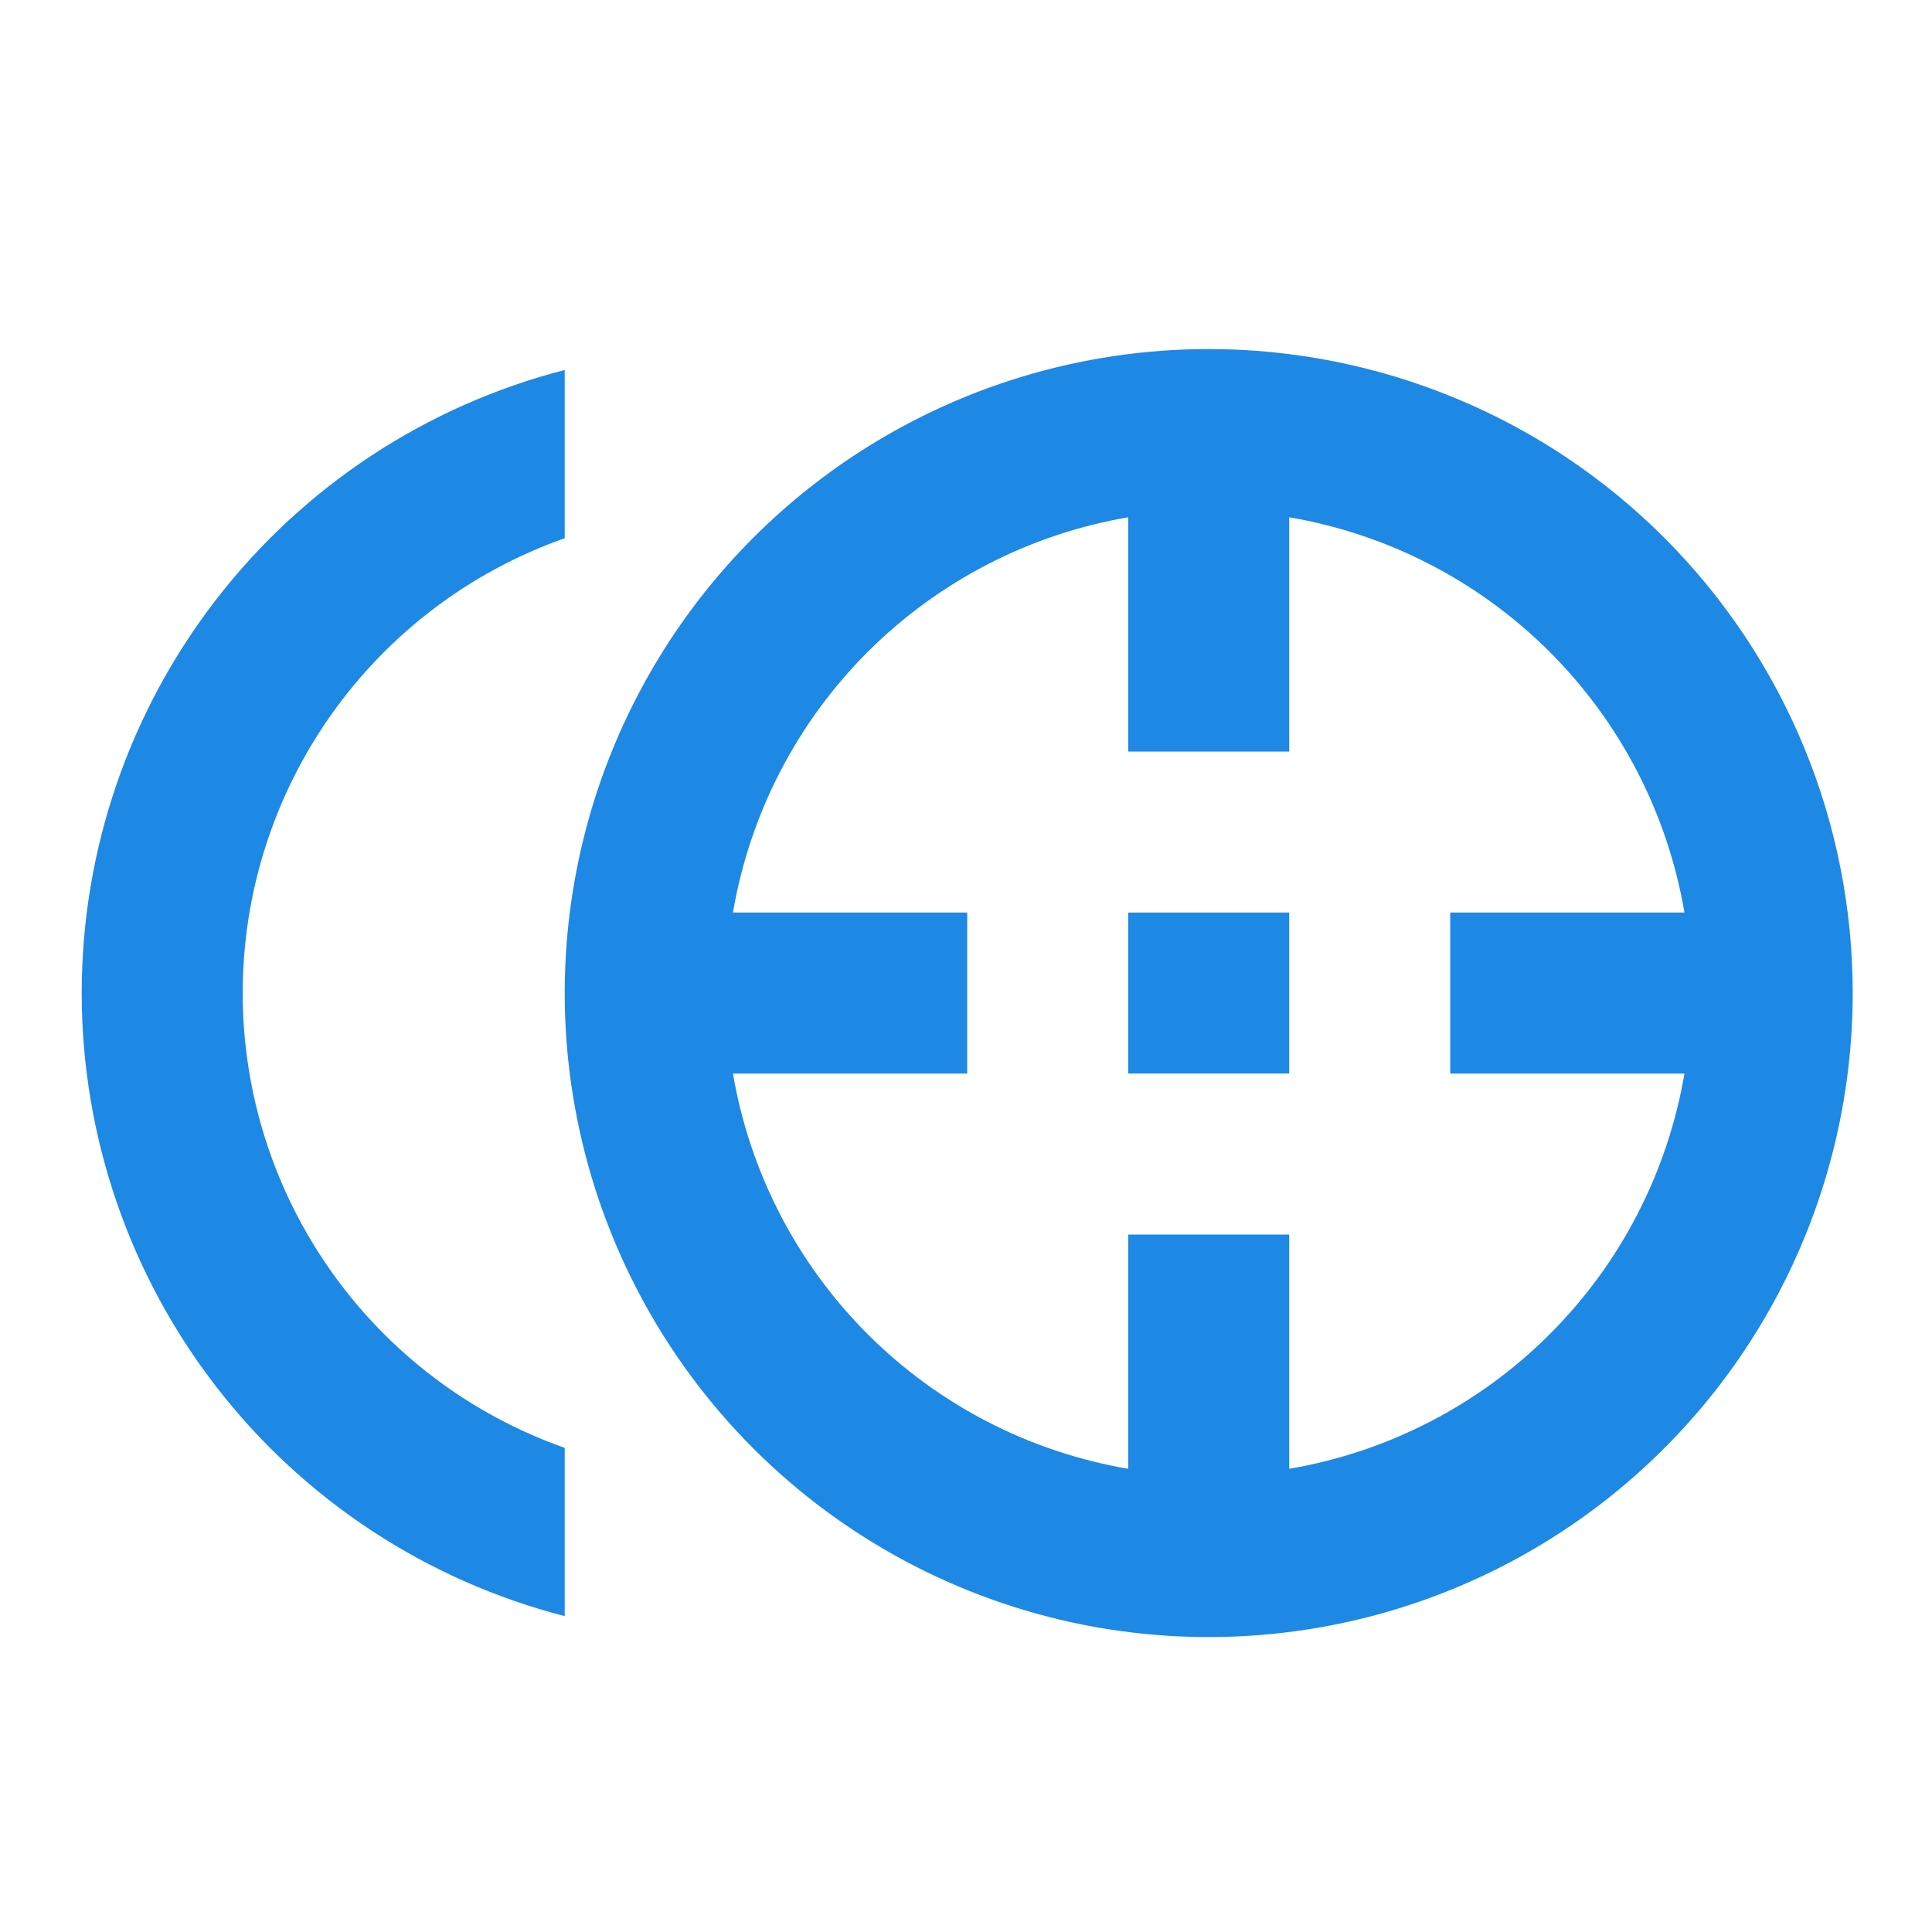
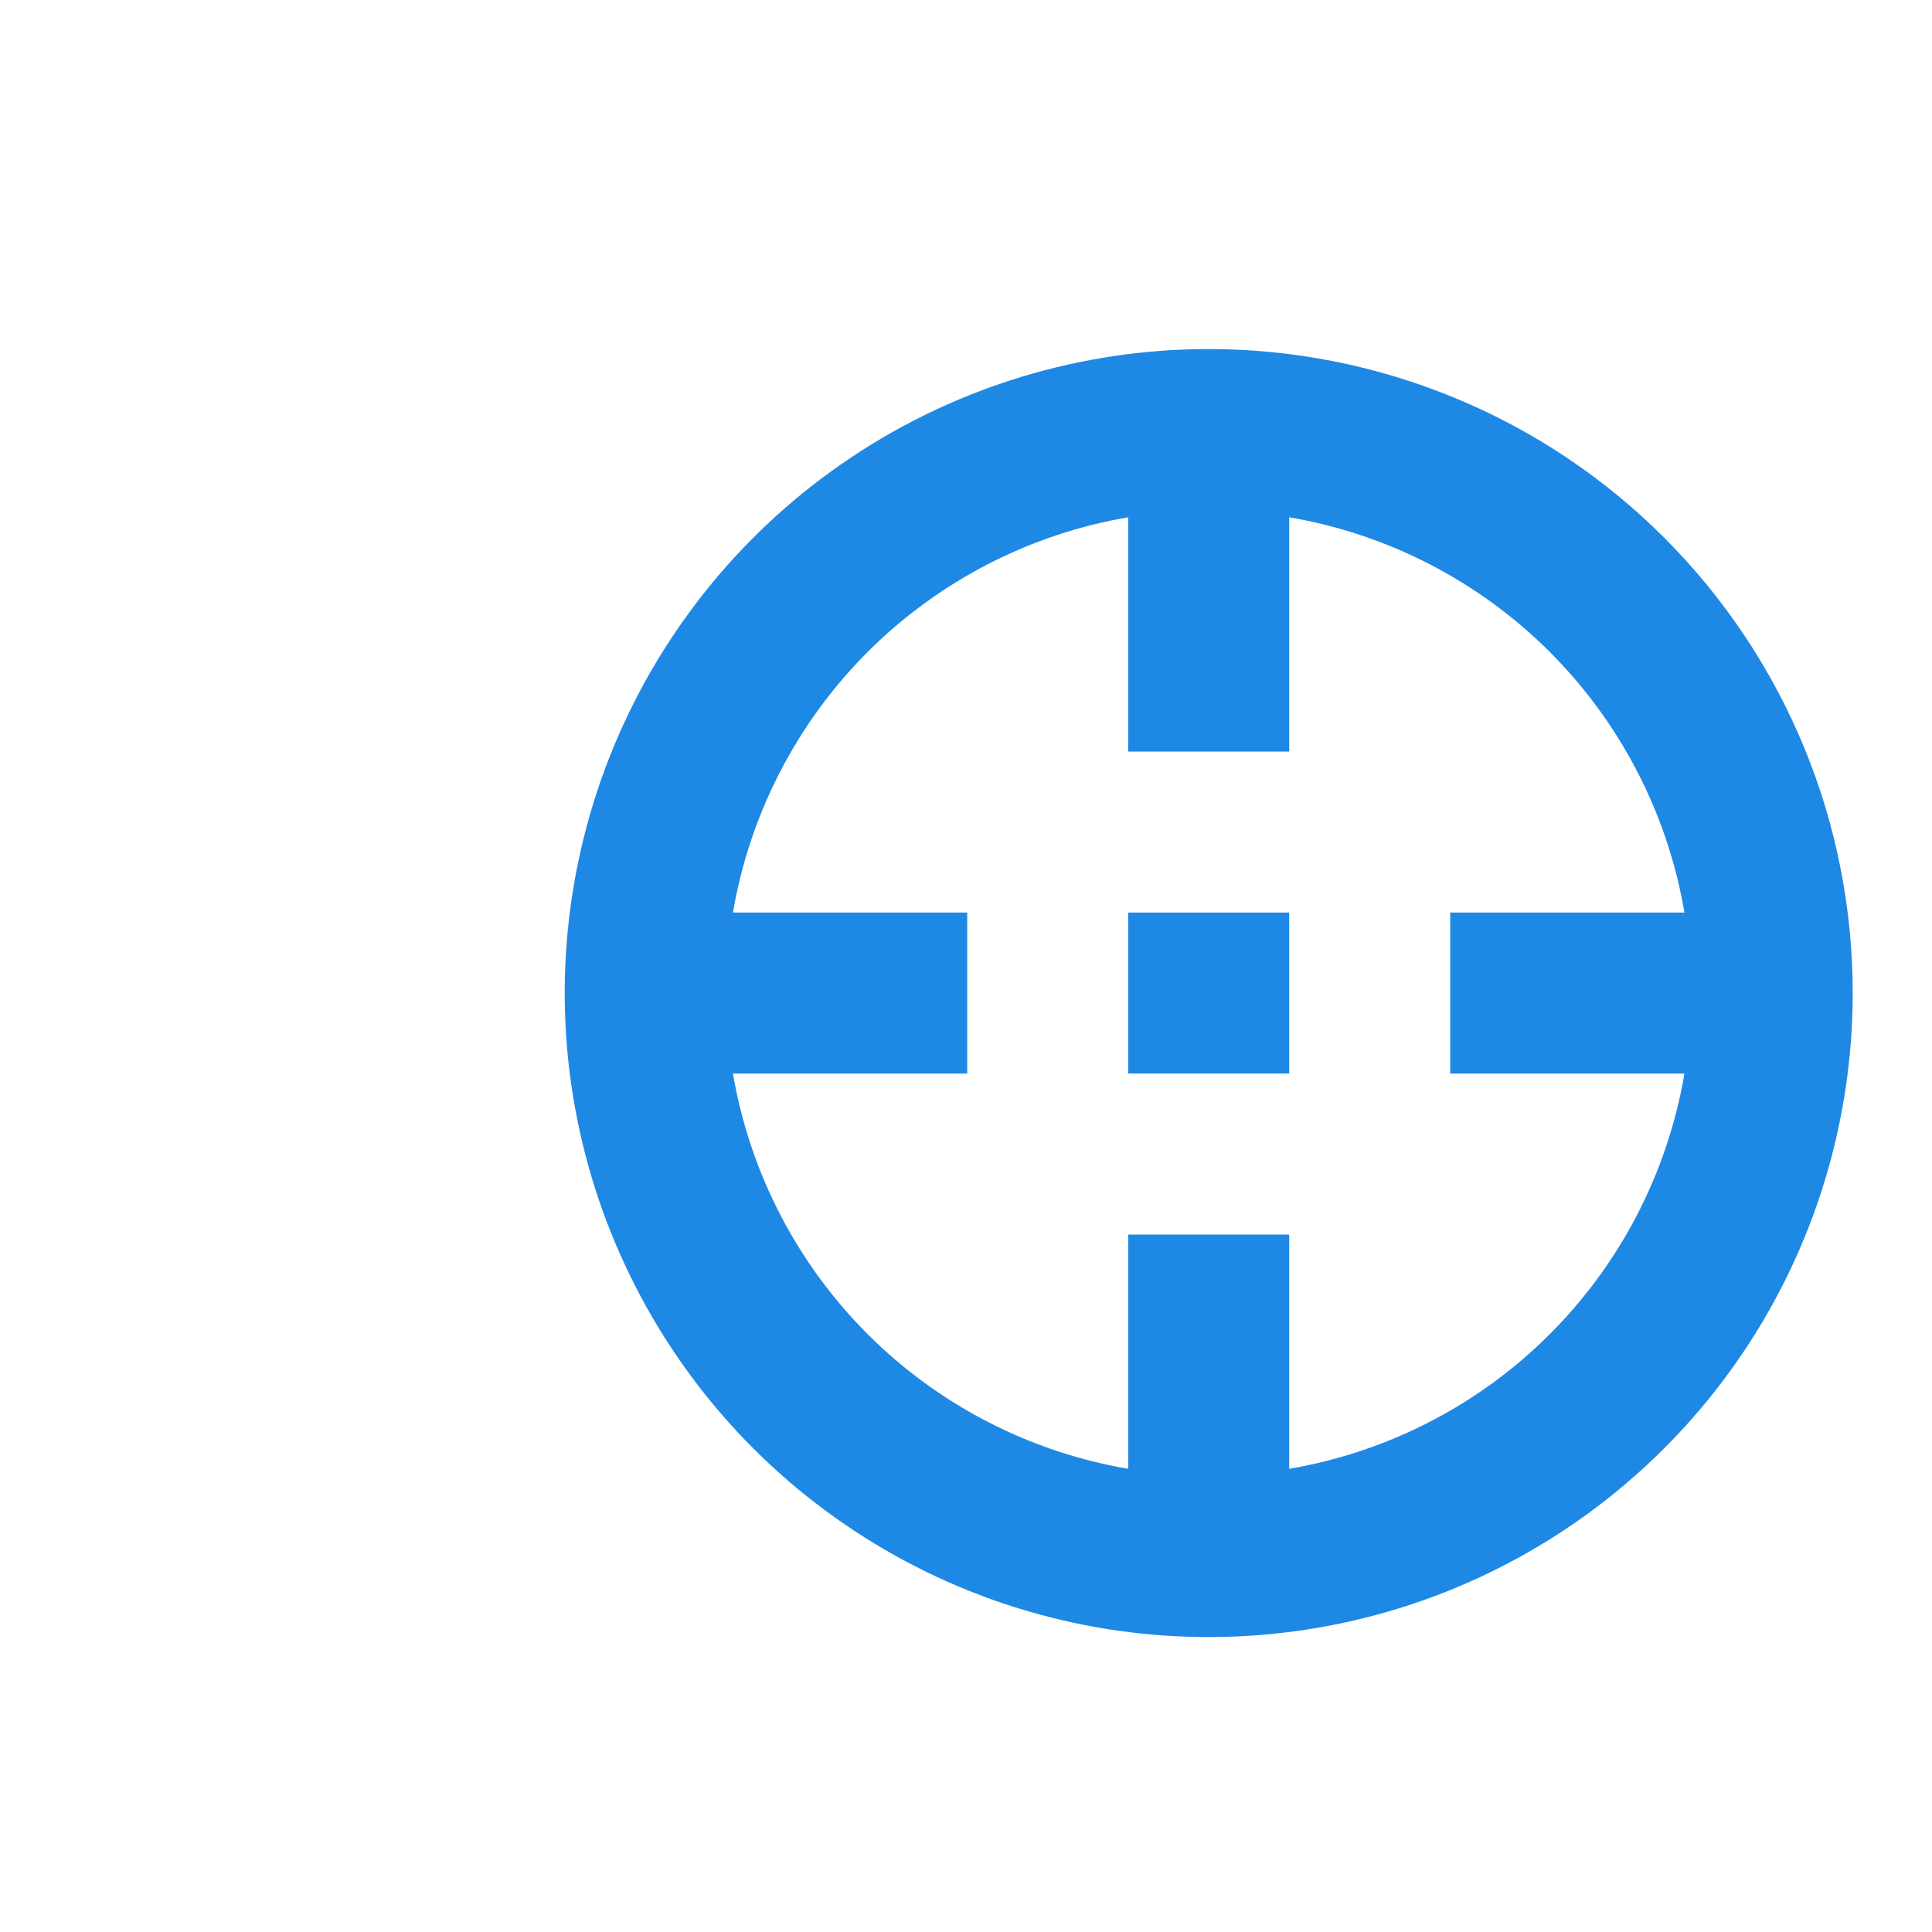
<svg xmlns="http://www.w3.org/2000/svg" width="24" height="24" viewBox="0 0 24 24" fill="none">
-   <path d="M3.015 12.336C3.015 11.096 3.4 9.887 4.117 8.875C4.833 7.863 5.846 7.098 7.015 6.686V4.596C5.298 5.038 3.777 6.038 2.691 7.44C1.605 8.841 1.015 10.563 1.015 12.336C1.015 14.109 1.605 15.832 2.691 17.233C3.777 18.634 5.298 19.634 7.015 20.076V17.986C5.846 17.574 4.833 16.809 4.117 15.797C3.4 14.786 3.015 13.576 3.015 12.336Z" fill="#1E88E5" />
  <path d="M15.015 4.336C13.433 4.336 11.886 4.805 10.571 5.684C9.255 6.563 8.23 7.813 7.624 9.275C7.019 10.736 6.86 12.345 7.169 13.897C7.478 15.449 8.24 16.874 9.358 17.993C10.477 19.112 11.903 19.874 13.454 20.183C15.006 20.491 16.615 20.333 18.077 19.727C19.538 19.122 20.788 18.096 21.667 16.781C22.546 15.465 23.015 13.918 23.015 12.336C23.015 11.286 22.809 10.245 22.407 9.274C22.005 8.304 21.416 7.422 20.673 6.679C19.93 5.936 19.048 5.346 18.077 4.945C17.106 4.543 16.066 4.336 15.015 4.336V4.336ZM16.015 18.246V15.336H14.015V18.246C12.789 18.037 11.658 17.453 10.778 16.573C9.899 15.694 9.314 14.562 9.105 13.336H12.015V11.336H9.105C9.314 10.11 9.899 8.979 10.778 8.099C11.658 7.22 12.789 6.635 14.015 6.426V9.336H16.015V6.426C17.241 6.635 18.373 7.22 19.252 8.099C20.132 8.979 20.716 10.11 20.925 11.336H18.015V13.336H20.925C20.716 14.562 20.132 15.694 19.252 16.573C18.373 17.453 17.241 18.037 16.015 18.246Z" fill="#1E88E5" />
  <path d="M16.015 11.336H14.015V13.336H16.015V11.336Z" fill="#1E88E5" />
</svg>